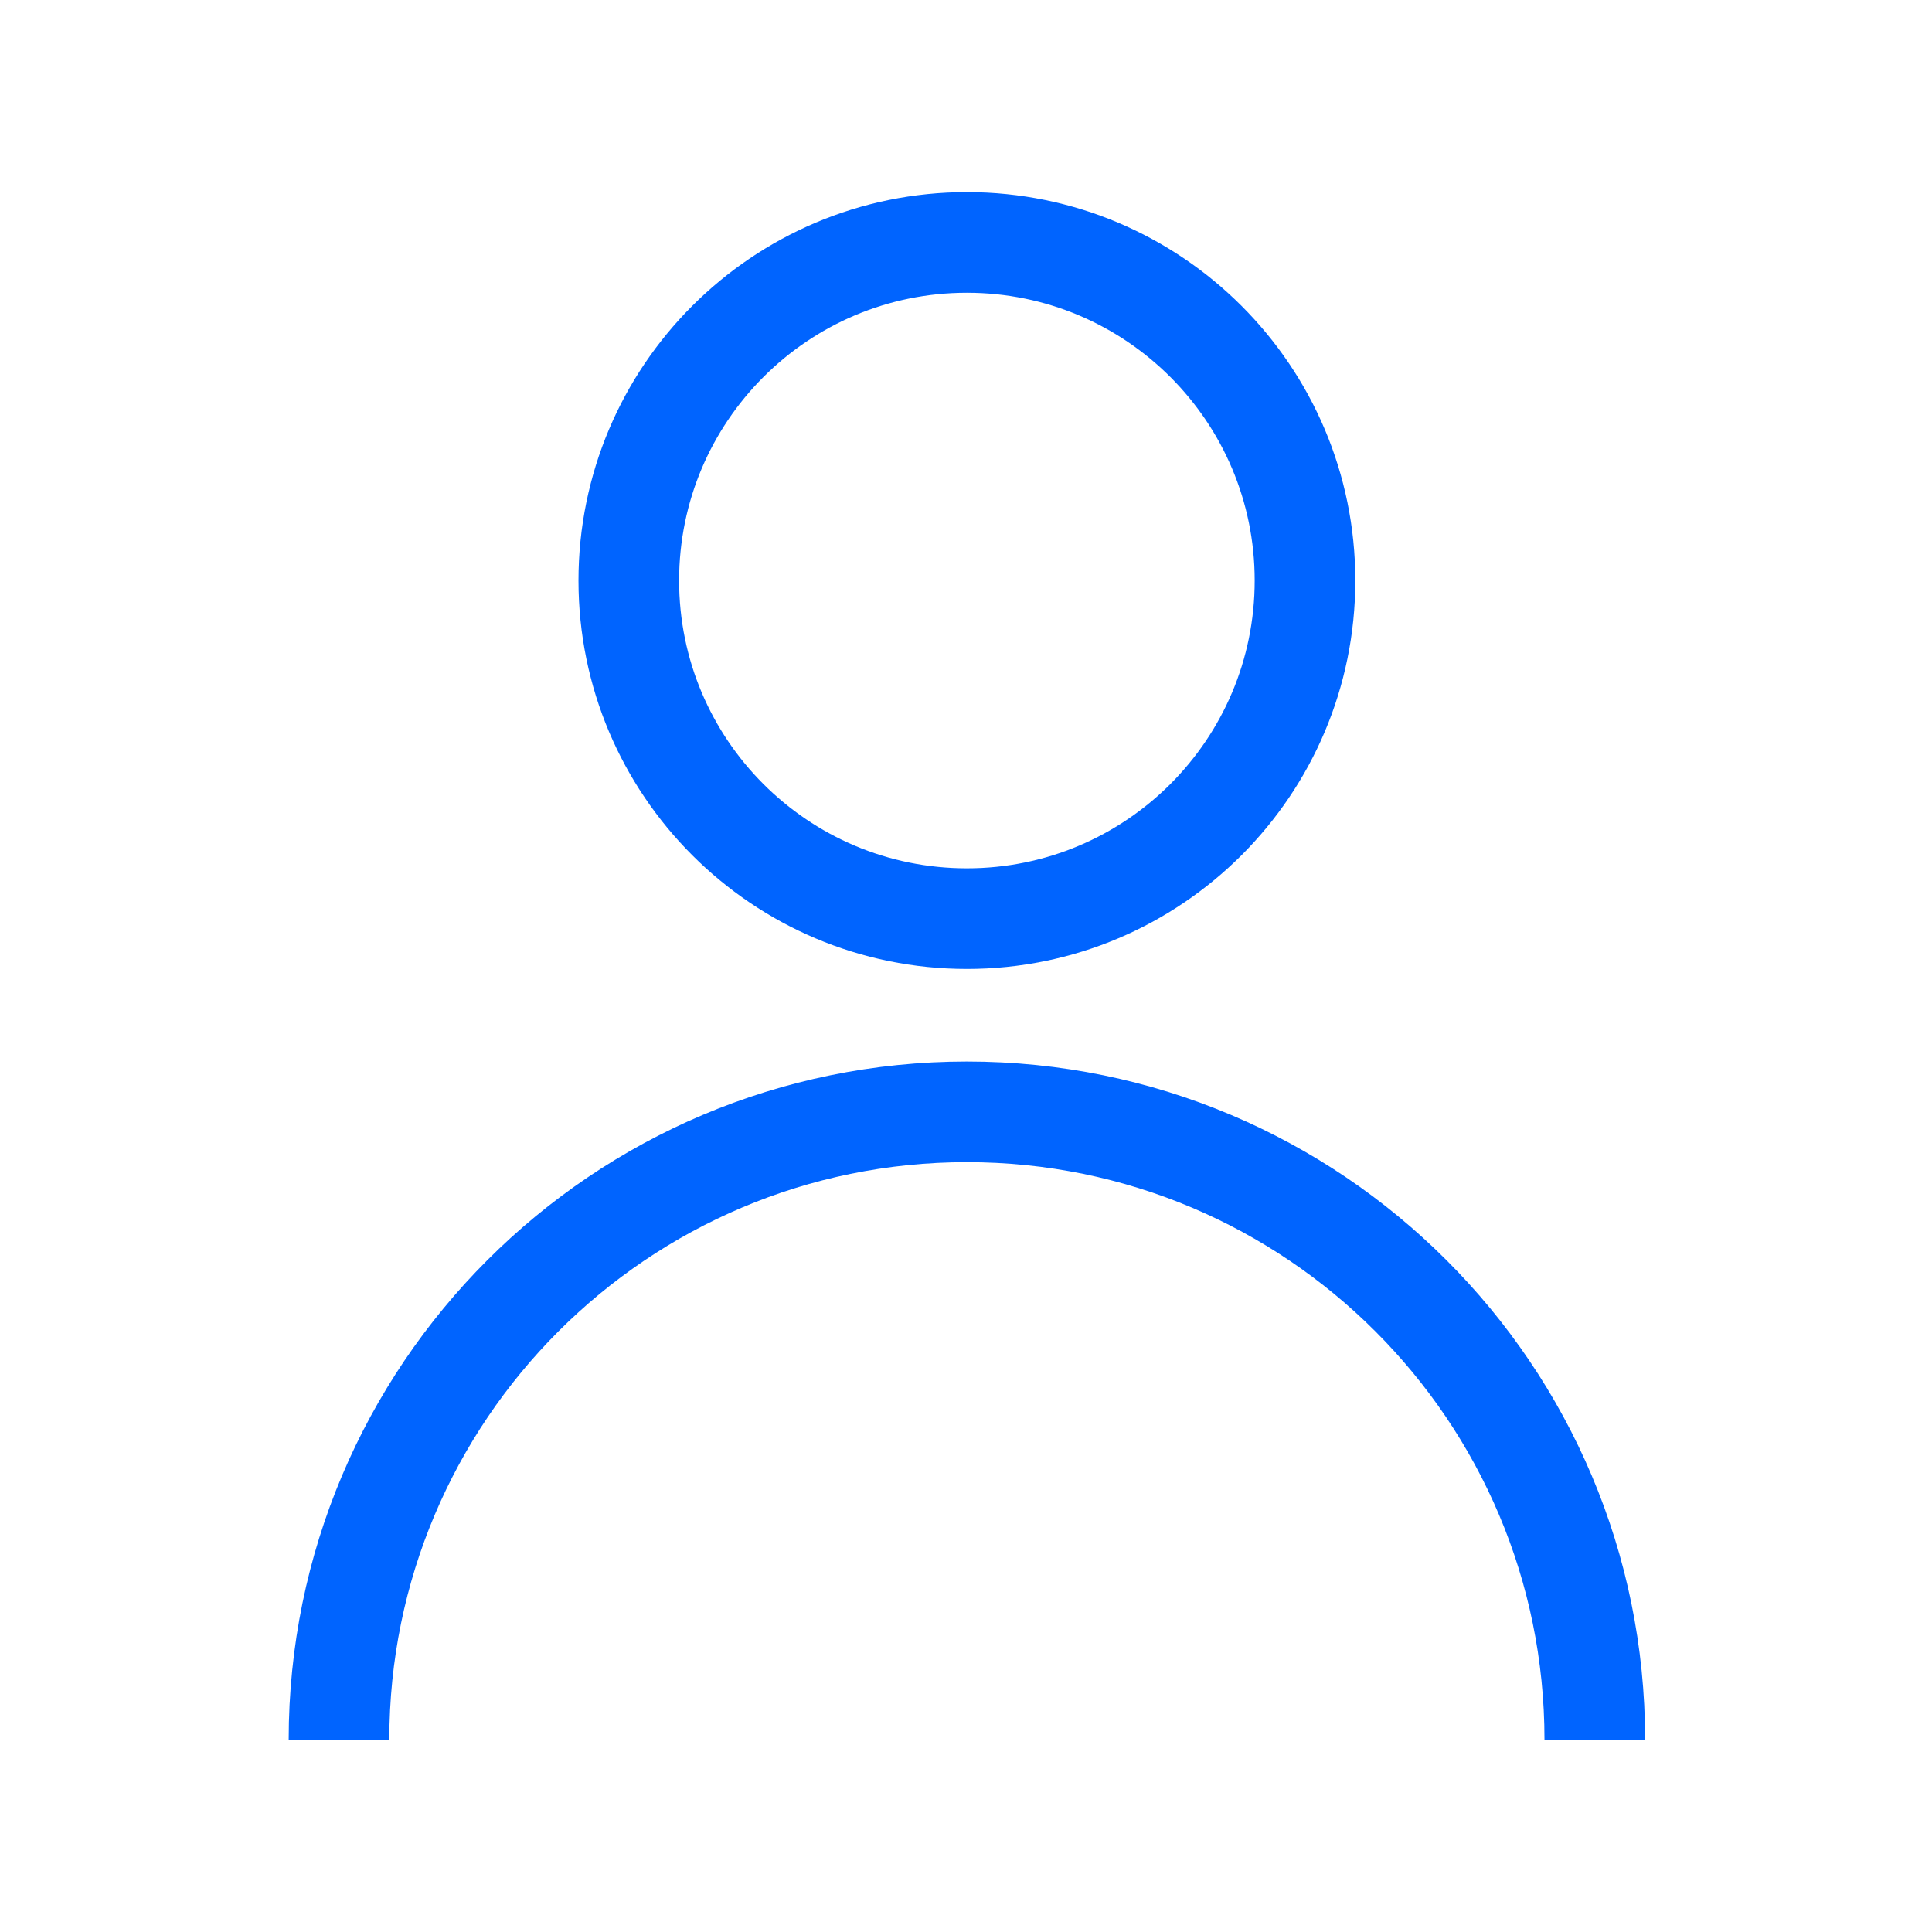
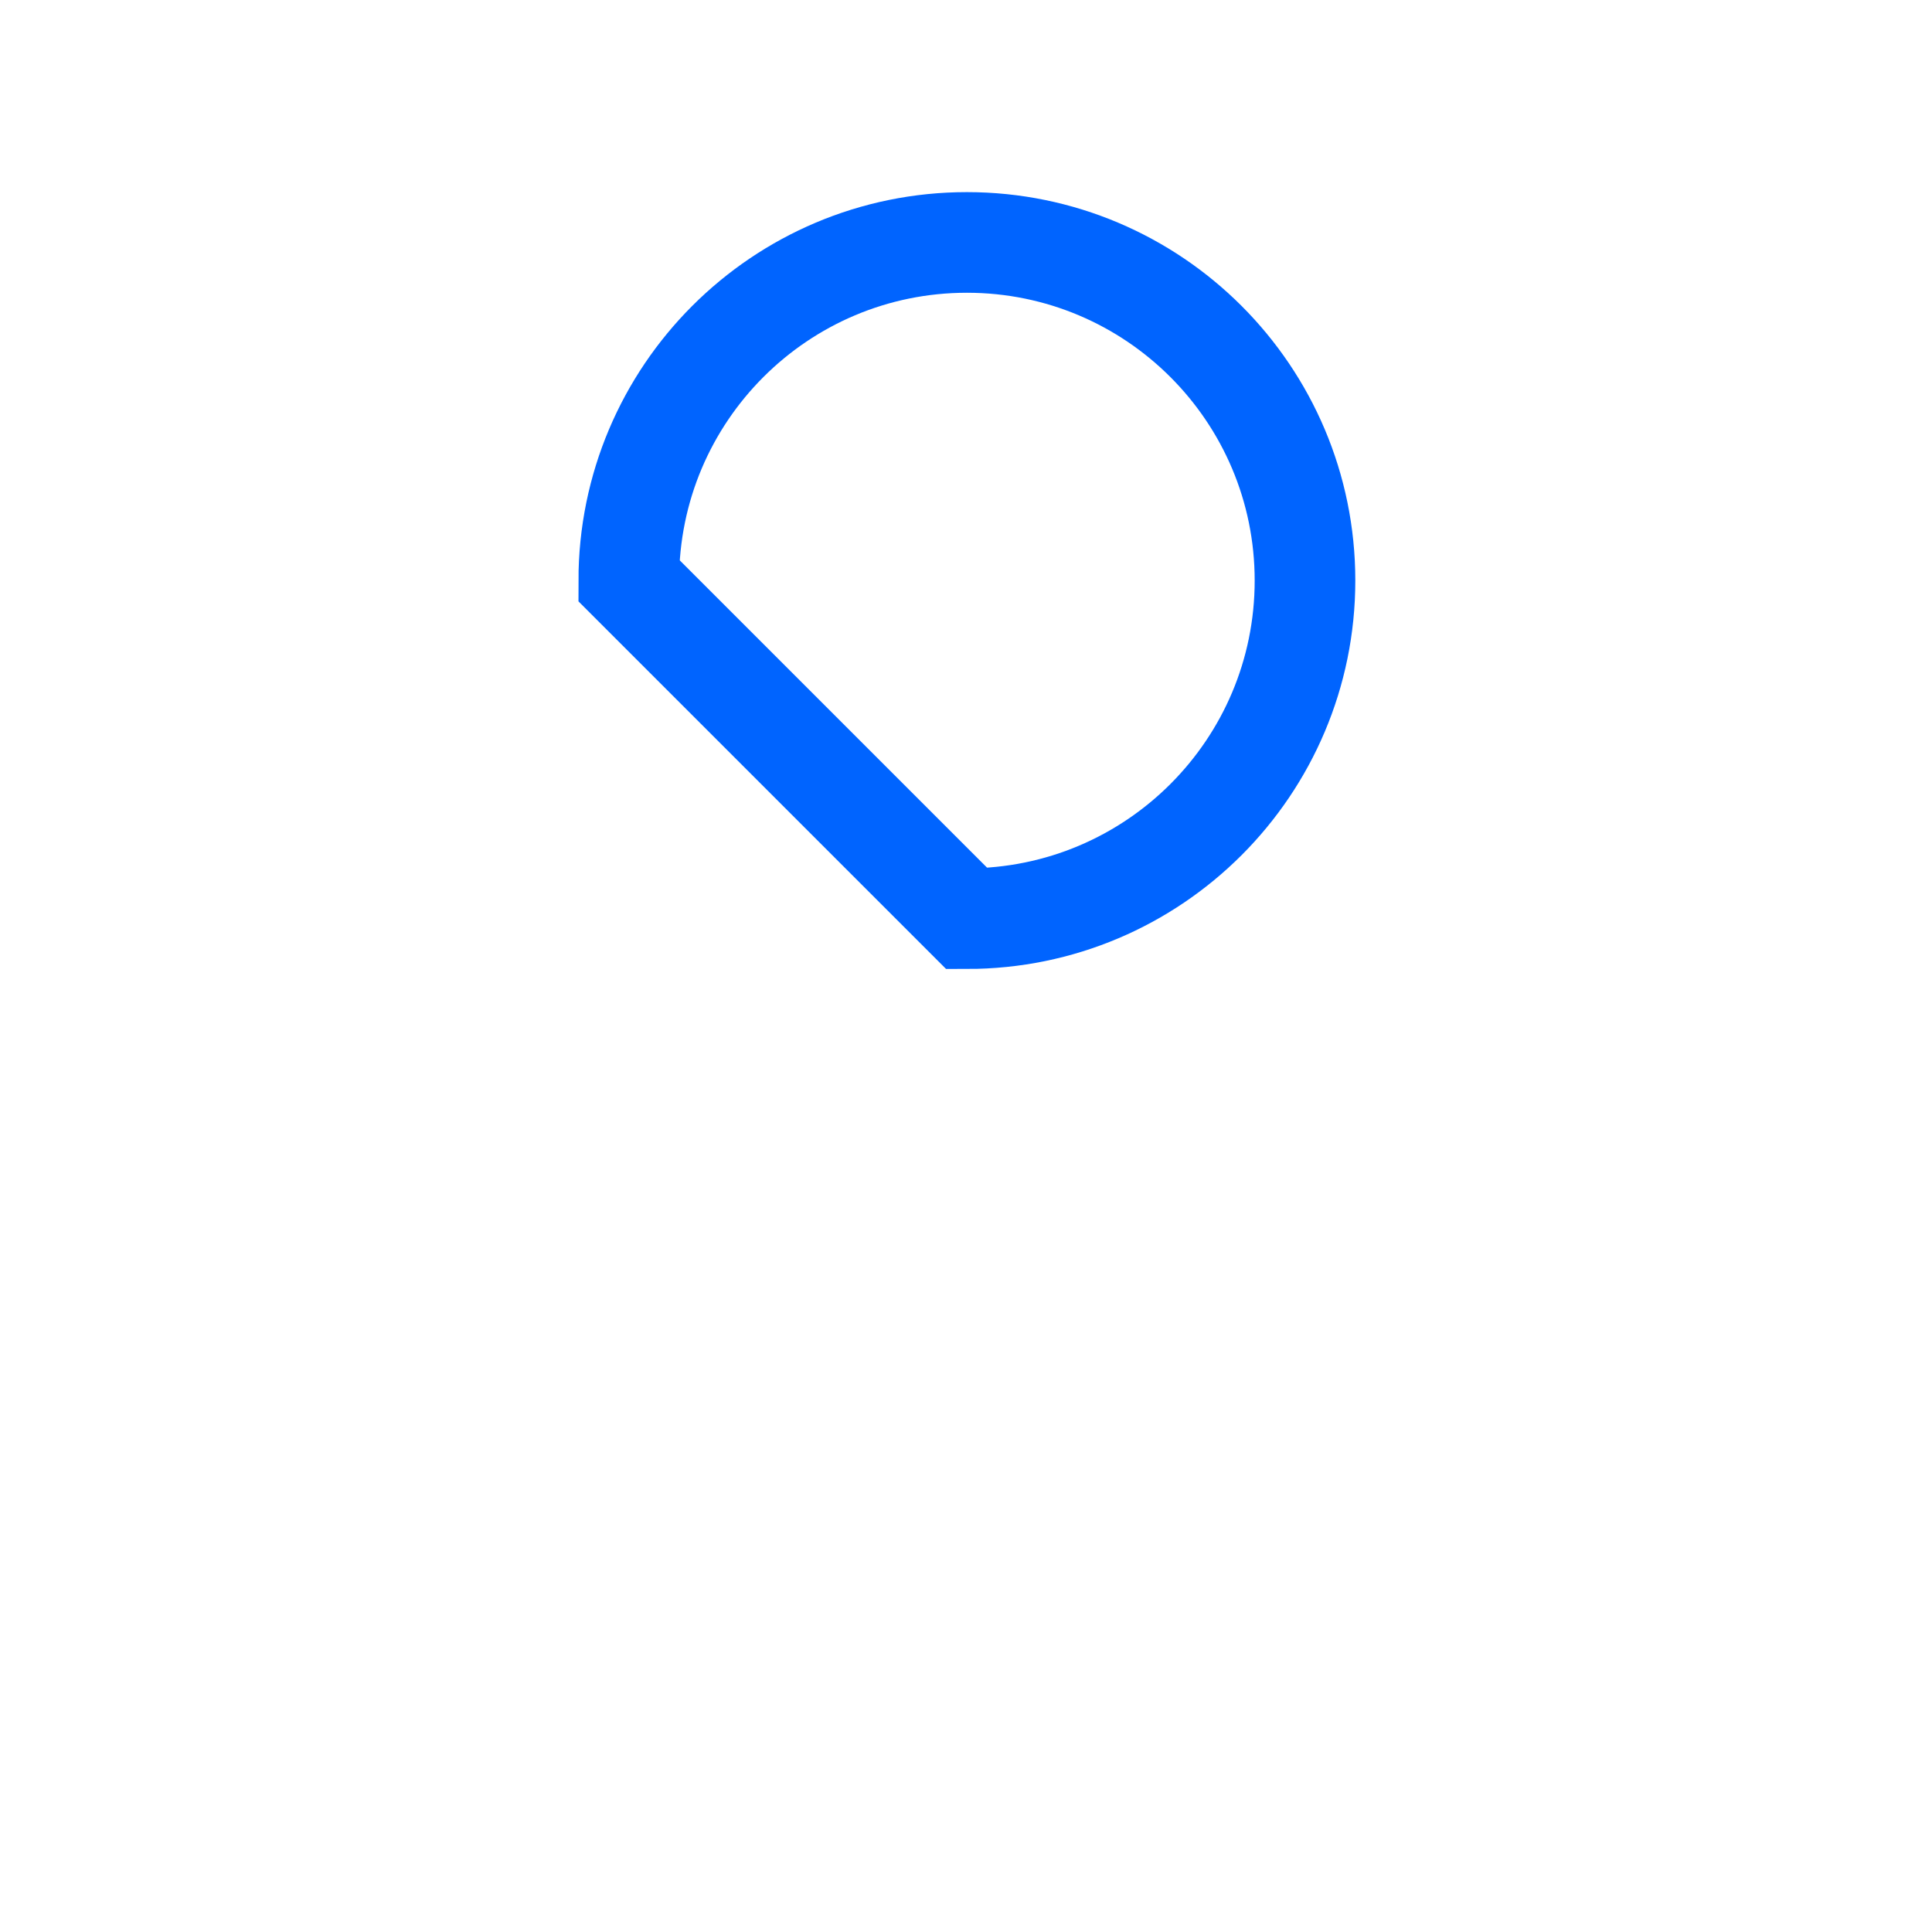
<svg xmlns="http://www.w3.org/2000/svg" width="80" height="80" viewBox="0 0 80 80" fill="none">
-   <path d="M40.037 38.039C47.769 38.039 54.037 31.771 54.037 24.039C54.037 16.307 47.769 10.039 40.037 10.039C32.305 10.039 26.037 16.307 26.037 24.039C26.037 31.771 32.305 38.039 40.037 38.039Z" stroke="#0064FF" stroke-width="4.167" stroke-miterlimit="10" />
-   <path d="M14.037 72.039C14.037 57.679 25.677 46.039 40.037 46.039C54.397 46.039 66.037 57.679 66.037 72.039" stroke="#0064FF" stroke-width="4.167" stroke-miterlimit="10" />
+   <path d="M40.037 38.039C47.769 38.039 54.037 31.771 54.037 24.039C54.037 16.307 47.769 10.039 40.037 10.039C32.305 10.039 26.037 16.307 26.037 24.039Z" stroke="#0064FF" stroke-width="4.167" stroke-miterlimit="10" />
</svg>